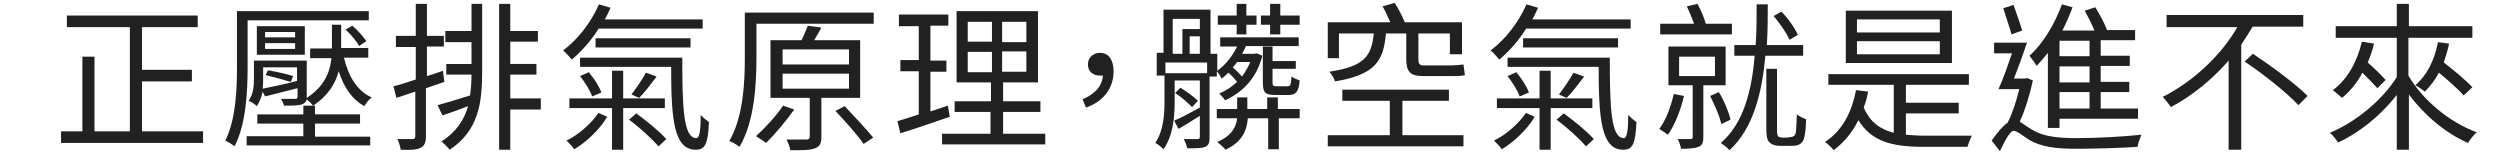
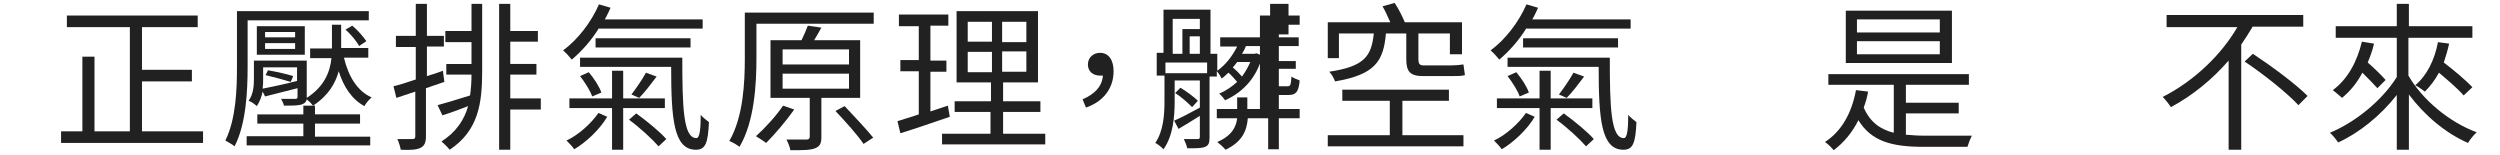
<svg xmlns="http://www.w3.org/2000/svg" version="1.1" id="圖層_1" x="0px" y="0px" viewBox="0 0 515.9 31.9" style="enable-background:new 0 0 515.9 31.9;" xml:space="preserve">
  <style type="text/css">
	.st0{enable-background:new    ;}
	.st1{fill:#212121;}
</style>
  <g class="st0">
    <path class="st1" d="M41.9,27.1v2.4H12.6v-2.4H17V11.7h2.5v15.4h7.3V5.6h-13V3.2h27v2.4H29.3v8.8h10.3v2.4H29.3v10.3H41.9z" />
    <path class="st1" d="M51.1,13.8c0,4.9-0.3,11.8-2.7,16.4c-0.4-0.4-1.4-0.9-1.9-1.2c2.2-4.4,2.4-10.6,2.4-15.2V2.3h27.2v1.9h-25   V13.8z M65,28.2h11.4V30H50.9v-1.9h11.7v-2.6h-9.5v-1.9h9.5v-1.8H65v1.8h9.3v1.9H65V28.2z M71,12c0.9,3.7,2.7,6.8,5.7,8.1   c-0.5,0.4-1.2,1.2-1.5,1.8c-2.6-1.4-4.3-4-5.3-7.2c-0.7,2.5-2.1,5-5.3,7.1c-0.3-0.4-0.8-0.9-1.3-1.3c-0.1,0.5-0.4,0.8-0.9,1   c-0.7,0.3-1.9,0.3-3.8,0.3c-0.1-0.5-0.4-1-0.6-1.4c1.4,0,2.6,0,2.9,0c0.4,0,0.5-0.1,0.5-0.5v-1.7c-2.3,0.6-4.7,1.2-6.7,1.7l-0.5-1   C54,19.9,53.6,21,53,21.9c-0.4-0.4-1.3-1-1.7-1.1c1-1.4,1.1-3.1,1.1-4.6v-3.7h10.9v7.3c0,0.1,0,0.2,0,0.4c3.7-2.4,4.8-5.4,5.1-8.2   H64v-2h4.5V9.9V5.1h1.9v4.8v0H76v2H71z M62.8,11.3H53V5.4h9.9V11.3z M54.3,16.3c0,0.6,0,1.3-0.1,2c1.9-0.4,4.5-0.9,7.1-1.6v-2.8h-7   V16.3z M60.9,6.6h-6.2v1.1h6.2V6.6z M60.9,8.9h-6.2v1.2h6.2V8.9z M55.3,14.5c1.7,0.3,4,0.8,5.2,1.2l-0.5,1.2   c-1.3-0.4-3.5-1-5.2-1.4L55.3,14.5z M74.1,9.5c-0.5-1-1.7-2.4-2.8-3.4l1.4-0.8c1.1,0.9,2.3,2.3,2.9,3.2L74.1,9.5z" />
    <path class="st1" d="M87.9,18.2v9.9c0,1.3-0.3,2-1.1,2.4c-0.8,0.4-2,0.5-4.1,0.4c-0.1-0.6-0.4-1.6-0.7-2.2c1.4,0,2.7,0,3.1,0   c0.4,0,0.6-0.1,0.6-0.6v-9.2l-3.9,1.3l-0.6-2.4c1.3-0.3,2.8-0.8,4.6-1.4V9.7h-4.1V7.4h4.1V0.8h2.3v6.6h3.5v2.2h-3.5v6.1   c1.1-0.3,2.2-0.7,3.3-1.1l0.3,2.3L87.9,18.2z M97.3,0.8h2.2v13.8c0,6.6-0.7,12.3-6.7,16.3c-0.4-0.5-1.2-1.3-1.7-1.7   c3.1-2,4.7-4.5,5.5-7.3c-1.8,0.7-3.7,1.4-5.3,1.9l-1-2.1c1.8-0.5,4.2-1.2,6.7-2c0.2-1.4,0.3-2.8,0.3-4.3h-5.2v-2.2h5.2V8.7h-5.4   V6.4h5.4V0.8z M111.6,22.6h-6.3v8.3h-2.3V0.8h2.3v5.6h5.7v2.2h-5.7v4.6h5.4v2.2h-5.4v4.9h6.3V22.6z" />
    <path class="st1" d="M123.6,5.8c-1.6,2.6-3.6,4.8-5.6,6.5c-0.4-0.5-1.3-1.5-1.8-1.9c3-2.2,5.8-5.8,7.4-9.5l2.4,0.7   c-0.4,0.8-0.7,1.6-1.2,2.4H145v1.9H123.6z M125.3,24.1c-1.5,2.6-4.4,5.3-6.8,6.7c-0.4-0.6-1.1-1.3-1.6-1.8c2.4-1.1,5.1-3.5,6.6-5.7   L125.3,24.1z M128.6,22.3v8.6h-2.3v-8.6h-8.8v-2h8.8v-5.7h2.3v5.7h8.6v2H128.6z M140.8,11.9c0,10.2,0.2,16.6,2.9,16.6   c0.7,0,0.9-1.9,0.9-4.8c0.5,0.6,1.2,1.1,1.7,1.5c-0.2,4.3-0.7,5.7-2.7,5.7c-4.6,0-5.1-6.4-5.1-17.1h-18.8v-1.9H140.8z M121.5,14.9   c1.1,1.3,2.2,3,2.6,4.2l-1.9,0.8c-0.4-1.2-1.5-2.9-2.5-4.2L121.5,14.9z M122.9,9.8V7.9h19.6v1.9H122.9z M131.3,23.4   c2.2,1.6,4.9,3.8,6.2,5.3l-1.6,1.5c-1.3-1.5-3.9-3.9-6.1-5.5L131.3,23.4z M135.5,15.8c-1.2,1.6-2.5,3.3-3.6,4.4l-1.6-0.7   c1-1.3,2.3-3.2,3-4.5L135.5,15.8z" />
    <path class="st1" d="M180.3,4.9h-24.2V12c0,5.3-0.4,13.1-3.5,18.3c-0.5-0.4-1.5-1-2.1-1.2c2.9-5,3.2-12.1,3.2-17.1V2.6h26.6V4.9z    M163.9,22.6c-1.7,2.4-4,5.1-5.8,6.9c-0.5-0.4-1.5-1-2.1-1.4c1.9-1.7,4.1-4.1,5.6-6.3L163.9,22.6z M169.5,20.2v8.1   c0,1.3-0.3,1.9-1.3,2.3c-1,0.4-2.6,0.4-5.1,0.4c-0.1-0.7-0.5-1.6-0.8-2.2c1.9,0,3.6,0,4.1,0c0.5,0,0.7-0.2,0.7-0.6v-8h-8.1V8.3h6.4   c0.5-1,1-2.2,1.3-3l2.8,0.4c-0.5,0.9-1,1.8-1.5,2.6h9.5v11.9H169.5z M161.5,13.3h13.7v-3.1h-13.7V13.3z M161.5,18.3h13.7v-3.1   h-13.7V18.3z M174.3,21.9c1.9,2,4.6,4.9,5.9,6.5l-2,1.3c-1.2-1.8-3.8-4.7-5.8-6.8L174.3,21.9z" />
    <path class="st1" d="M196,24.1c-3.5,1.2-7.3,2.5-10.2,3.4l-0.6-2.5c1.2-0.4,2.7-0.8,4.4-1.4v-8.9h-3.8v-2.3h3.8V5.4h-4.1V3h10.2   v2.3H192v7.2h3.3v2.3H192V23l3.6-1.2L196,24.1z M215.7,27.6v2.2h-21.3v-2.2h10v-4.5H197v-2.2h7.5V17h-7.1V2.3h16.8V17H207v3.9h7.7   v2.2H207v4.5H215.7z M199.7,8.6h5V4.5h-5V8.6z M199.7,14.9h5v-4.2h-5V14.9z M211.8,4.5h-5v4.2h5V4.5z M211.8,10.6h-5v4.2h5V10.6z" />
    <path class="st1" d="M223.4,20.5c2.5-1.1,4-2.6,4.2-4.9c-0.2,0-0.4,0-0.6,0c-1.4,0-2.5-0.8-2.5-2.3s1.2-2.4,2.5-2.4   c1.8,0,2.8,1.5,2.8,3.8c0,3.6-2.2,6.3-5.7,7.5L223.4,20.5z" />
-     <path class="st1" d="M251.1,15.8h-1.5v12.6c0,1.1-0.2,1.6-0.9,1.9c-0.7,0.3-1.8,0.3-3.7,0.3c-0.1-0.5-0.4-1.3-0.7-1.9   c1.3,0,2.4,0,2.8,0c0.4,0,0.5-0.1,0.5-0.5v-4.3c-1.6,1-3,1.9-4.4,2.7l-0.9-1.7c1.4-0.6,3.3-1.6,5.3-2.7v-5.6h-5.2v4.4   c0,3-0.3,7-2.3,9.8c-0.4-0.4-1.2-1.1-1.7-1.3c1.7-2.5,1.9-5.9,1.9-8.5v-5.4h-1.6v-4.7h1.4V2h9.7v9.1h1.4v3.5c1.7-1.2,3.1-3,4.1-5   h-3.5V7.7h16.2v1.8h-10.9c-0.2,0.6-0.5,1.1-0.8,1.6h2.6l0.4-0.1l1.2,0.5c-1,4-3.5,7.3-7.7,9.2c-0.3-0.5-0.8-1-1.2-1.4   c1.5-0.6,2.7-1.5,3.7-2.4c-0.5-0.6-1.2-1.4-1.8-1.9c-0.5,0.4-0.9,0.9-1.4,1.2c-0.2-0.4-0.6-1.1-1-1.5V15.8z M249.1,12.9h-8.6v2.2   h8.6V12.9z M242,11.1h2V6h3.6V3.9H242V11.1z M246,22.1c-0.8-0.8-2.2-2.1-3.5-2.9l1.1-1.1c1.3,0.8,2.8,1.9,3.6,2.7L246,22.1z    M247.6,11.1V7.5h-2.1v3.6H247.6z M263.9,22.5h4.3v1.9h-4.3v6.4h-2.2v-6.4h-4.2c-0.2,2.4-1,4.8-4.6,6.5c-0.4-0.5-1.2-1.2-1.7-1.6   c3-1.3,3.9-3.1,4.1-4.9h-4.2v-1.9h4.2v-2.4h2.1v2.4h4.1v-2.4h2.2V22.5z M255.2,5.1h-3.9V3.2h3.9V0.8h2v2.4h2.1v1.9h-2.1v2h-2V5.1z    M255.3,12.8c-0.3,0.4-0.6,0.8-0.9,1.1c0.7,0.6,1.4,1.3,1.9,1.9c0.7-1,1.3-2,1.7-3H255.3z M262.1,5.1h-1.9V3.2h1.9V0.8h2.1v2.4h4   v1.9h-4v2h-2.1V5.1z M262.6,9.6v3h4.8v1.6h-4.8V17c0,0.6,0.1,0.8,0.8,0.8h2.3c0.6,0,0.7-0.3,0.8-2c0.4,0.3,1.2,0.6,1.7,0.8   c-0.2,2.4-0.8,3-2.3,3h-2.8c-2,0-2.5-0.5-2.5-2.6V9.6H262.6z" />
+     <path class="st1" d="M251.1,15.8h-1.5v12.6c0,1.1-0.2,1.6-0.9,1.9c-0.7,0.3-1.8,0.3-3.7,0.3c-0.1-0.5-0.4-1.3-0.7-1.9   c1.3,0,2.4,0,2.8,0c0.4,0,0.5-0.1,0.5-0.5v-4.3c-1.6,1-3,1.9-4.4,2.7l-0.9-1.7c1.4-0.6,3.3-1.6,5.3-2.7v-5.6h-5.2v4.4   c0,3-0.3,7-2.3,9.8c-0.4-0.4-1.2-1.1-1.7-1.3c1.7-2.5,1.9-5.9,1.9-8.5v-5.4h-1.6v-4.7h1.4V2h9.7v9.1h1.4v3.5c1.7-1.2,3.1-3,4.1-5   h-3.5V7.7h16.2v1.8h-10.9c-0.2,0.6-0.5,1.1-0.8,1.6h2.6l0.4-0.1l1.2,0.5c-1,4-3.5,7.3-7.7,9.2c-0.3-0.5-0.8-1-1.2-1.4   c1.5-0.6,2.7-1.5,3.7-2.4c-0.5-0.6-1.2-1.4-1.8-1.9c-0.5,0.4-0.9,0.9-1.4,1.2c-0.2-0.4-0.6-1.1-1-1.5V15.8z M249.1,12.9h-8.6v2.2   h8.6V12.9z M242,11.1h2V6h3.6V3.9H242V11.1z M246,22.1c-0.8-0.8-2.2-2.1-3.5-2.9l1.1-1.1c1.3,0.8,2.8,1.9,3.6,2.7L246,22.1z    M247.6,11.1V7.5h-2.1v3.6H247.6z M263.9,22.5h4.3v1.9h-4.3v6.4h-2.2v-6.4h-4.2c-0.2,2.4-1,4.8-4.6,6.5c-0.4-0.5-1.2-1.2-1.7-1.6   c3-1.3,3.9-3.1,4.1-4.9h-4.2v-1.9h4.2v-2.4h2.1v2.4h4.1v-2.4h2.2V22.5z h-3.9V3.2h3.9V0.8h2v2.4h2.1v1.9h-2.1v2h-2V5.1z    M255.3,12.8c-0.3,0.4-0.6,0.8-0.9,1.1c0.7,0.6,1.4,1.3,1.9,1.9c0.7-1,1.3-2,1.7-3H255.3z M262.1,5.1h-1.9V3.2h1.9V0.8h2.1v2.4h4   v1.9h-4v2h-2.1V5.1z M262.6,9.6v3h4.8v1.6h-4.8V17c0,0.6,0.1,0.8,0.8,0.8h2.3c0.6,0,0.7-0.3,0.8-2c0.4,0.3,1.2,0.6,1.7,0.8   c-0.2,2.4-0.8,3-2.3,3h-2.8c-2,0-2.5-0.5-2.5-2.6V9.6H262.6z" />
    <path class="st1" d="M289.3,27.9H302v2.3H274v-2.3h12.8v-7.1h-9.8v-2.3h22v2.3h-9.6V27.9z M276.4,12H274V4.6h12.9   c-0.5-1.1-1-2.3-1.6-3.3l2.5-0.7c0.8,1.2,1.6,2.8,2.1,4h11.8v6.6h-2.5V6.9h-6.5v5.3c0,0.9,0.2,1.3,1.1,1.3h5.6c0.8,0,2-0.1,2.6-0.2   c0.1,0.7,0.2,1.6,0.3,2.2c-0.6,0.2-1.7,0.2-2.8,0.2h-5.8c-2.7,0-3.5-0.9-3.5-3.5V6.9h-4.2c-0.5,5.8-2.3,8.5-10.5,9.9   c-0.2-0.6-0.7-1.5-1.2-2c7.3-1.1,8.7-3.2,9.2-7.9h-7.2V12z" />
    <path class="st1" d="M315,5.8c-1.6,2.6-3.6,4.8-5.6,6.5c-0.4-0.5-1.3-1.5-1.8-1.9c3-2.2,5.8-5.8,7.4-9.5l2.4,0.7   c-0.4,0.8-0.7,1.6-1.2,2.4h20.3v1.9H315z M316.7,24.1c-1.5,2.6-4.4,5.3-6.8,6.7c-0.4-0.6-1.1-1.3-1.6-1.8c2.4-1.1,5.1-3.5,6.6-5.7   L316.7,24.1z M320,22.3v8.6h-2.3v-8.6h-8.8v-2h8.8v-5.7h2.3v5.7h8.6v2H320z M332.2,11.9c0,10.2,0.2,16.6,2.9,16.6   c0.7,0,0.9-1.9,0.9-4.8c0.5,0.6,1.2,1.1,1.7,1.5c-0.2,4.3-0.7,5.7-2.7,5.7c-4.6,0-5.1-6.4-5.1-17.1h-18.8v-1.9H332.2z M312.9,14.9   c1.1,1.3,2.2,3,2.6,4.2l-1.9,0.8c-0.4-1.2-1.5-2.9-2.5-4.2L312.9,14.9z M314.3,9.8V7.9h19.6v1.9H314.3z M322.7,23.4   c2.2,1.6,4.9,3.8,6.2,5.3l-1.6,1.5c-1.3-1.5-3.9-3.9-6.1-5.5L322.7,23.4z M326.9,15.8c-1.2,1.6-2.5,3.3-3.6,4.4l-1.6-0.7   c1-1.3,2.3-3.2,3-4.5L326.9,15.8z" />
-     <path class="st1" d="M347.5,19.8c-0.7,3-1.9,6-3.3,8c-0.4-0.3-1.3-0.9-1.8-1.2c1.4-1.8,2.4-4.6,3-7.2L347.5,19.8z M357.6,7.1h-15   V4.9h7c-0.4-1.1-1-2.5-1.5-3.6l2.2-0.5c0.7,1.3,1.4,2.9,1.7,4.1h5.4V7.1z M351.5,17.6v10.7c0,1.1-0.2,1.7-1,2   c-0.7,0.3-1.8,0.4-3.6,0.4c-0.1-0.6-0.4-1.5-0.7-2c1.2,0,2.2,0,2.6,0c0.4,0,0.5-0.1,0.5-0.4V17.6h-5v-8h11.8v8H351.5z M346.5,15.7   h7.4v-4h-7.4V15.7z M355.2,25.6c-0.3-1.6-1.4-4-2.3-5.8l1.8-0.8c1.1,1.8,2.1,4.2,2.4,5.7L355.2,25.6z M364.3,11.6   c-0.7,7.4-2.4,14.8-7.4,19.4c-0.4-0.5-1.2-1.1-1.8-1.5c4.8-4.1,6.4-11,7-18h-4.2V9.3h4.4c0.2-2.9,0.2-5.8,0.2-8.4h2.3   c0,2.7,0,5.5-0.2,8.4h7.5v2.2H364.3z M369.1,28.3c0.4,0,0.8,0,1-0.2c0.3-0.1,0.4-0.4,0.5-0.9c0.1-0.6,0.1-1.9,0.2-3.6   c0.5,0.4,1.3,0.8,1.9,1c0,1.5-0.2,3.2-0.4,3.9s-0.6,1.1-1,1.3c-0.5,0.3-1.3,0.3-1.9,0.3h-2.1c-0.7,0-1.6-0.2-2-0.6   c-0.5-0.4-0.8-0.9-0.8-3V14.2h2.2v12.7c0,0.7,0.1,1.1,0.3,1.3c0.2,0.1,0.5,0.2,0.8,0.2H369.1z M369.3,8.2c-0.6-1.3-2-3.4-3.3-4.9   l1.6-0.9c1.4,1.4,2.8,3.4,3.4,4.8L369.3,8.2z" />
    <path class="st1" d="M393.3,27.8c1.2,0.1,2.5,0.2,3.9,0.2c1.2,0,8.1,0,9.7,0c-0.3,0.6-0.7,1.6-0.9,2.3h-9c-6.6,0-10.8-1.1-13.5-5.5   c-1.3,2.6-3,4.6-5.1,6.2c-0.3-0.4-1.3-1.4-1.8-1.7c3.4-2.2,5.5-5.9,6.4-10.7l2.5,0.3c-0.2,1.2-0.5,2.2-0.9,3.3   c1.3,3,3.4,4.5,6.2,5.2v-9.9h-13.5v-2.2h29v2.2h-13v3.7h10.9v2.2h-10.9V27.8z M402.8,13h-21.9V2.2h21.9V13z M400.3,4h-17.1v2.7   h17.1V4z M400.3,8.5h-17.1v2.7h17.1V8.5z" />
-     <path class="st1" d="M419.5,16.6c-0.6,2.9-1.6,6.1-2.7,8.5c0.6,0.4,1.4,1,2.6,1.7c2.3,1.4,5.3,1.7,9.2,1.7c4.2,0,9.6-0.3,13.3-0.7   c-0.3,0.7-0.7,1.8-0.8,2.5c-2.4,0.2-8.7,0.4-12.6,0.4c-4.4,0-7.2-0.4-9.7-1.8c-1.3-0.8-2.5-1.9-3.3-1.9c-0.7,0-1.8,2.1-2.8,4.2   l-1.7-2.2c1.2-1.7,2.3-3,3.3-3.7c1-1.9,1.8-4.5,2.4-6.9h-4.3c0.9-1.9,1.9-4.8,2.8-7.4h-3.7V8.8h6.8c-0.8,2.4-1.8,5.1-2.7,7.4h2.3   l0.4-0.1L419.5,16.6z M415.1,7.1c-0.4-1.5-1.2-3.7-1.7-5.4l2.1-0.7c0.6,1.7,1.4,3.9,1.8,5.3L415.1,7.1z M422.7,10.8   c-0.8,1-1.6,1.9-2.4,2.8c-0.3-0.5-1.1-1.6-1.5-2.1C421.6,9,424,5,425.5,0.9l2.2,0.6c-0.6,1.6-1.3,3.2-2.1,4.8h6.6   c-0.5-1.3-1.3-2.8-2-4.1l2.2-0.7c0.9,1.5,1.9,3.3,2.4,4.7h5.8v2.1h-7.1v3.2h6v2.1h-6v3.3h5.9V19h-5.9v3.4h7.7v2.1H425v1.9h-2.4   V10.8z M431.2,8.4H425v3.2h6.2V8.4z M431.2,13.7H425v3.3h6.2V13.7z M431.2,19H425v3.4h6.2V19z" />
    <path class="st1" d="M464.8,5.6c-0.7,1.2-1.5,2.4-2.3,3.6v21.7h-2.6V12.5c-3.3,3.8-7.4,7.2-11.9,9.6c-0.4-0.6-1.2-1.6-1.7-2.1   c6.5-3.3,12.1-8.7,15.4-14.4h-14.6V3.1h28.2v2.4H464.8z M464.9,11.1c3.8,2.5,8.8,6.2,11.3,8.7l-1.9,1.9c-2.3-2.5-7.2-6.4-11.1-9   L464.9,11.1z" />
    <path class="st1" d="M497,15.6c2.9,5,8.4,9.6,14.1,11.7c-0.6,0.5-1.4,1.5-1.8,2.2c-4.6-2-9-5.7-12.2-10v11.4h-2.5V19.6   c-3.3,4.2-7.7,7.8-12.1,9.8c-0.4-0.6-1.2-1.6-1.7-2c5.3-2.2,10.8-6.7,13.8-11.5V7.8h-12.6V5.4h12.6V0.8h2.5v4.6h13.1v2.4H497V15.6z    M489.9,9c-0.3,1.4-0.8,2.7-1.3,3.9c1.4,1.2,2.9,2.7,3.7,3.6l-1.7,1.7c-0.7-0.8-1.9-2-3.1-3.2c-1.1,2.1-2.5,3.8-4.2,5.2   c-0.4-0.4-1.4-1.2-1.9-1.6c3-2.2,5-5.8,6-10L489.9,9z M505.4,9c-0.3,1.4-0.7,2.7-1.1,3.9c2.1,1.6,4.6,3.7,5.9,5.1l-1.8,1.7   c-1.1-1.3-3.2-3.1-5.1-4.7c-0.8,1.5-1.8,2.8-2.9,3.9c-0.5-0.4-1.5-1.1-2-1.3c2.4-2,4-5.2,4.7-8.9L505.4,9z" />
  </g>
</svg>